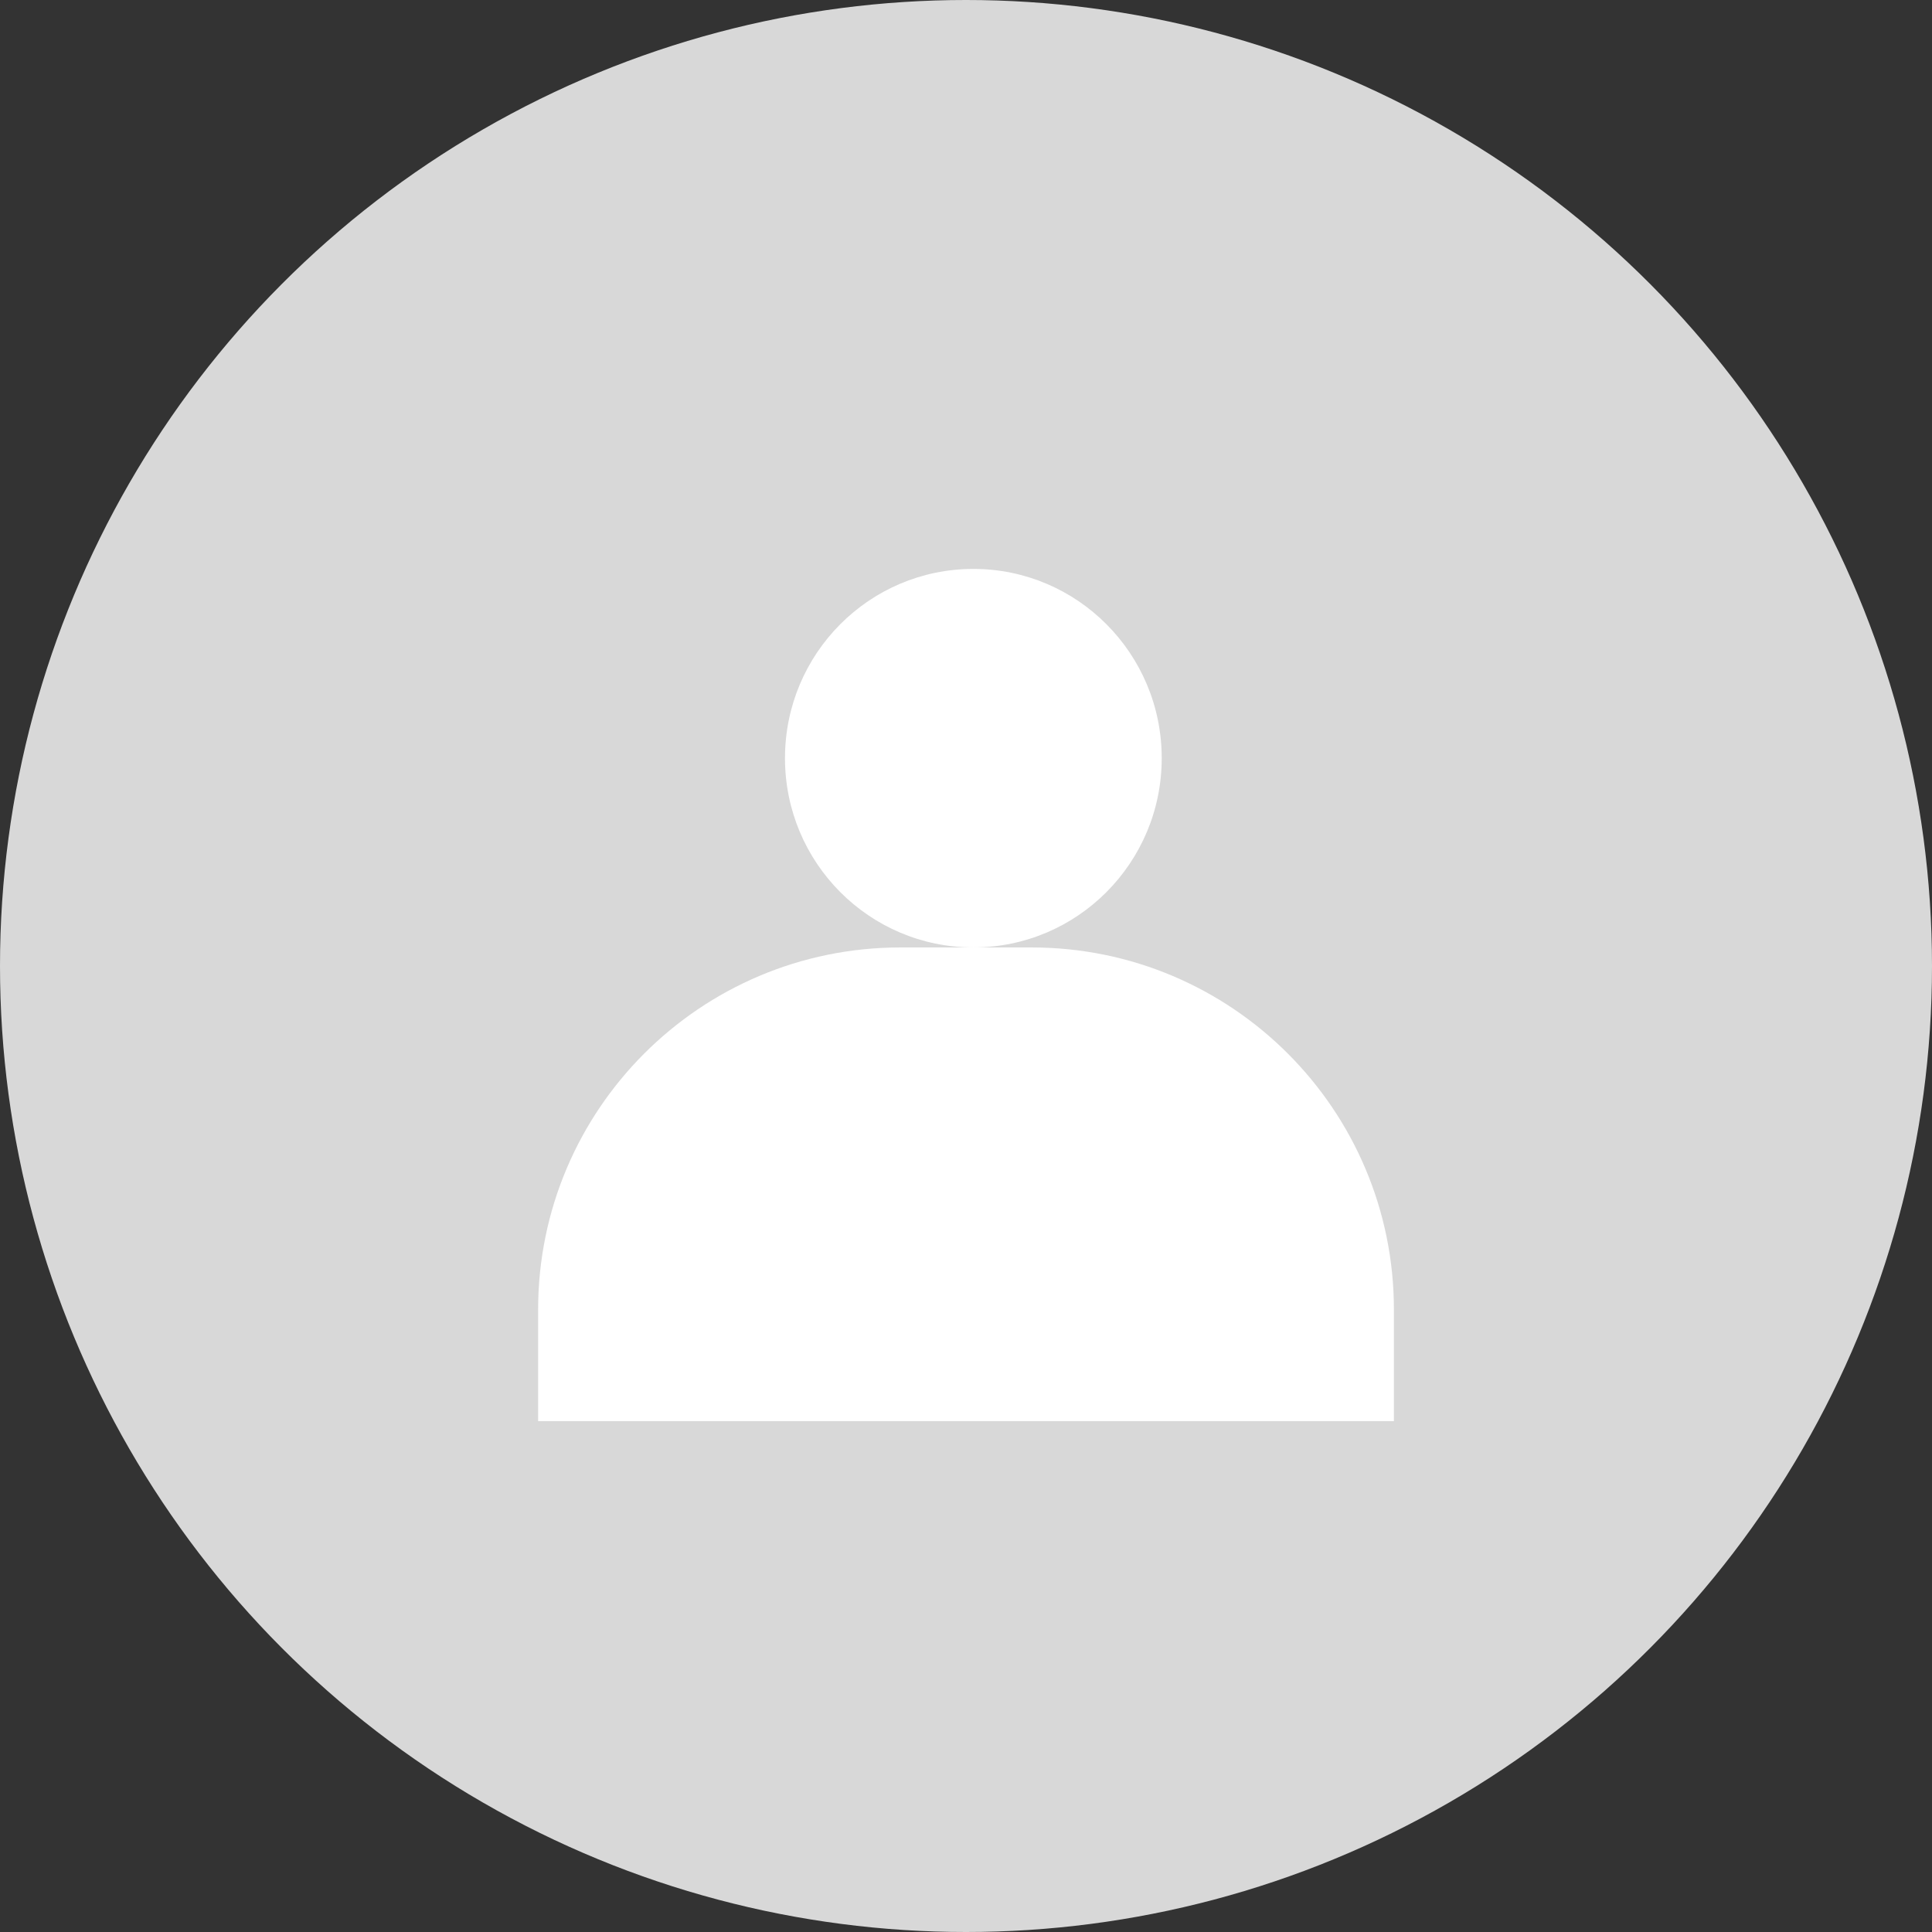
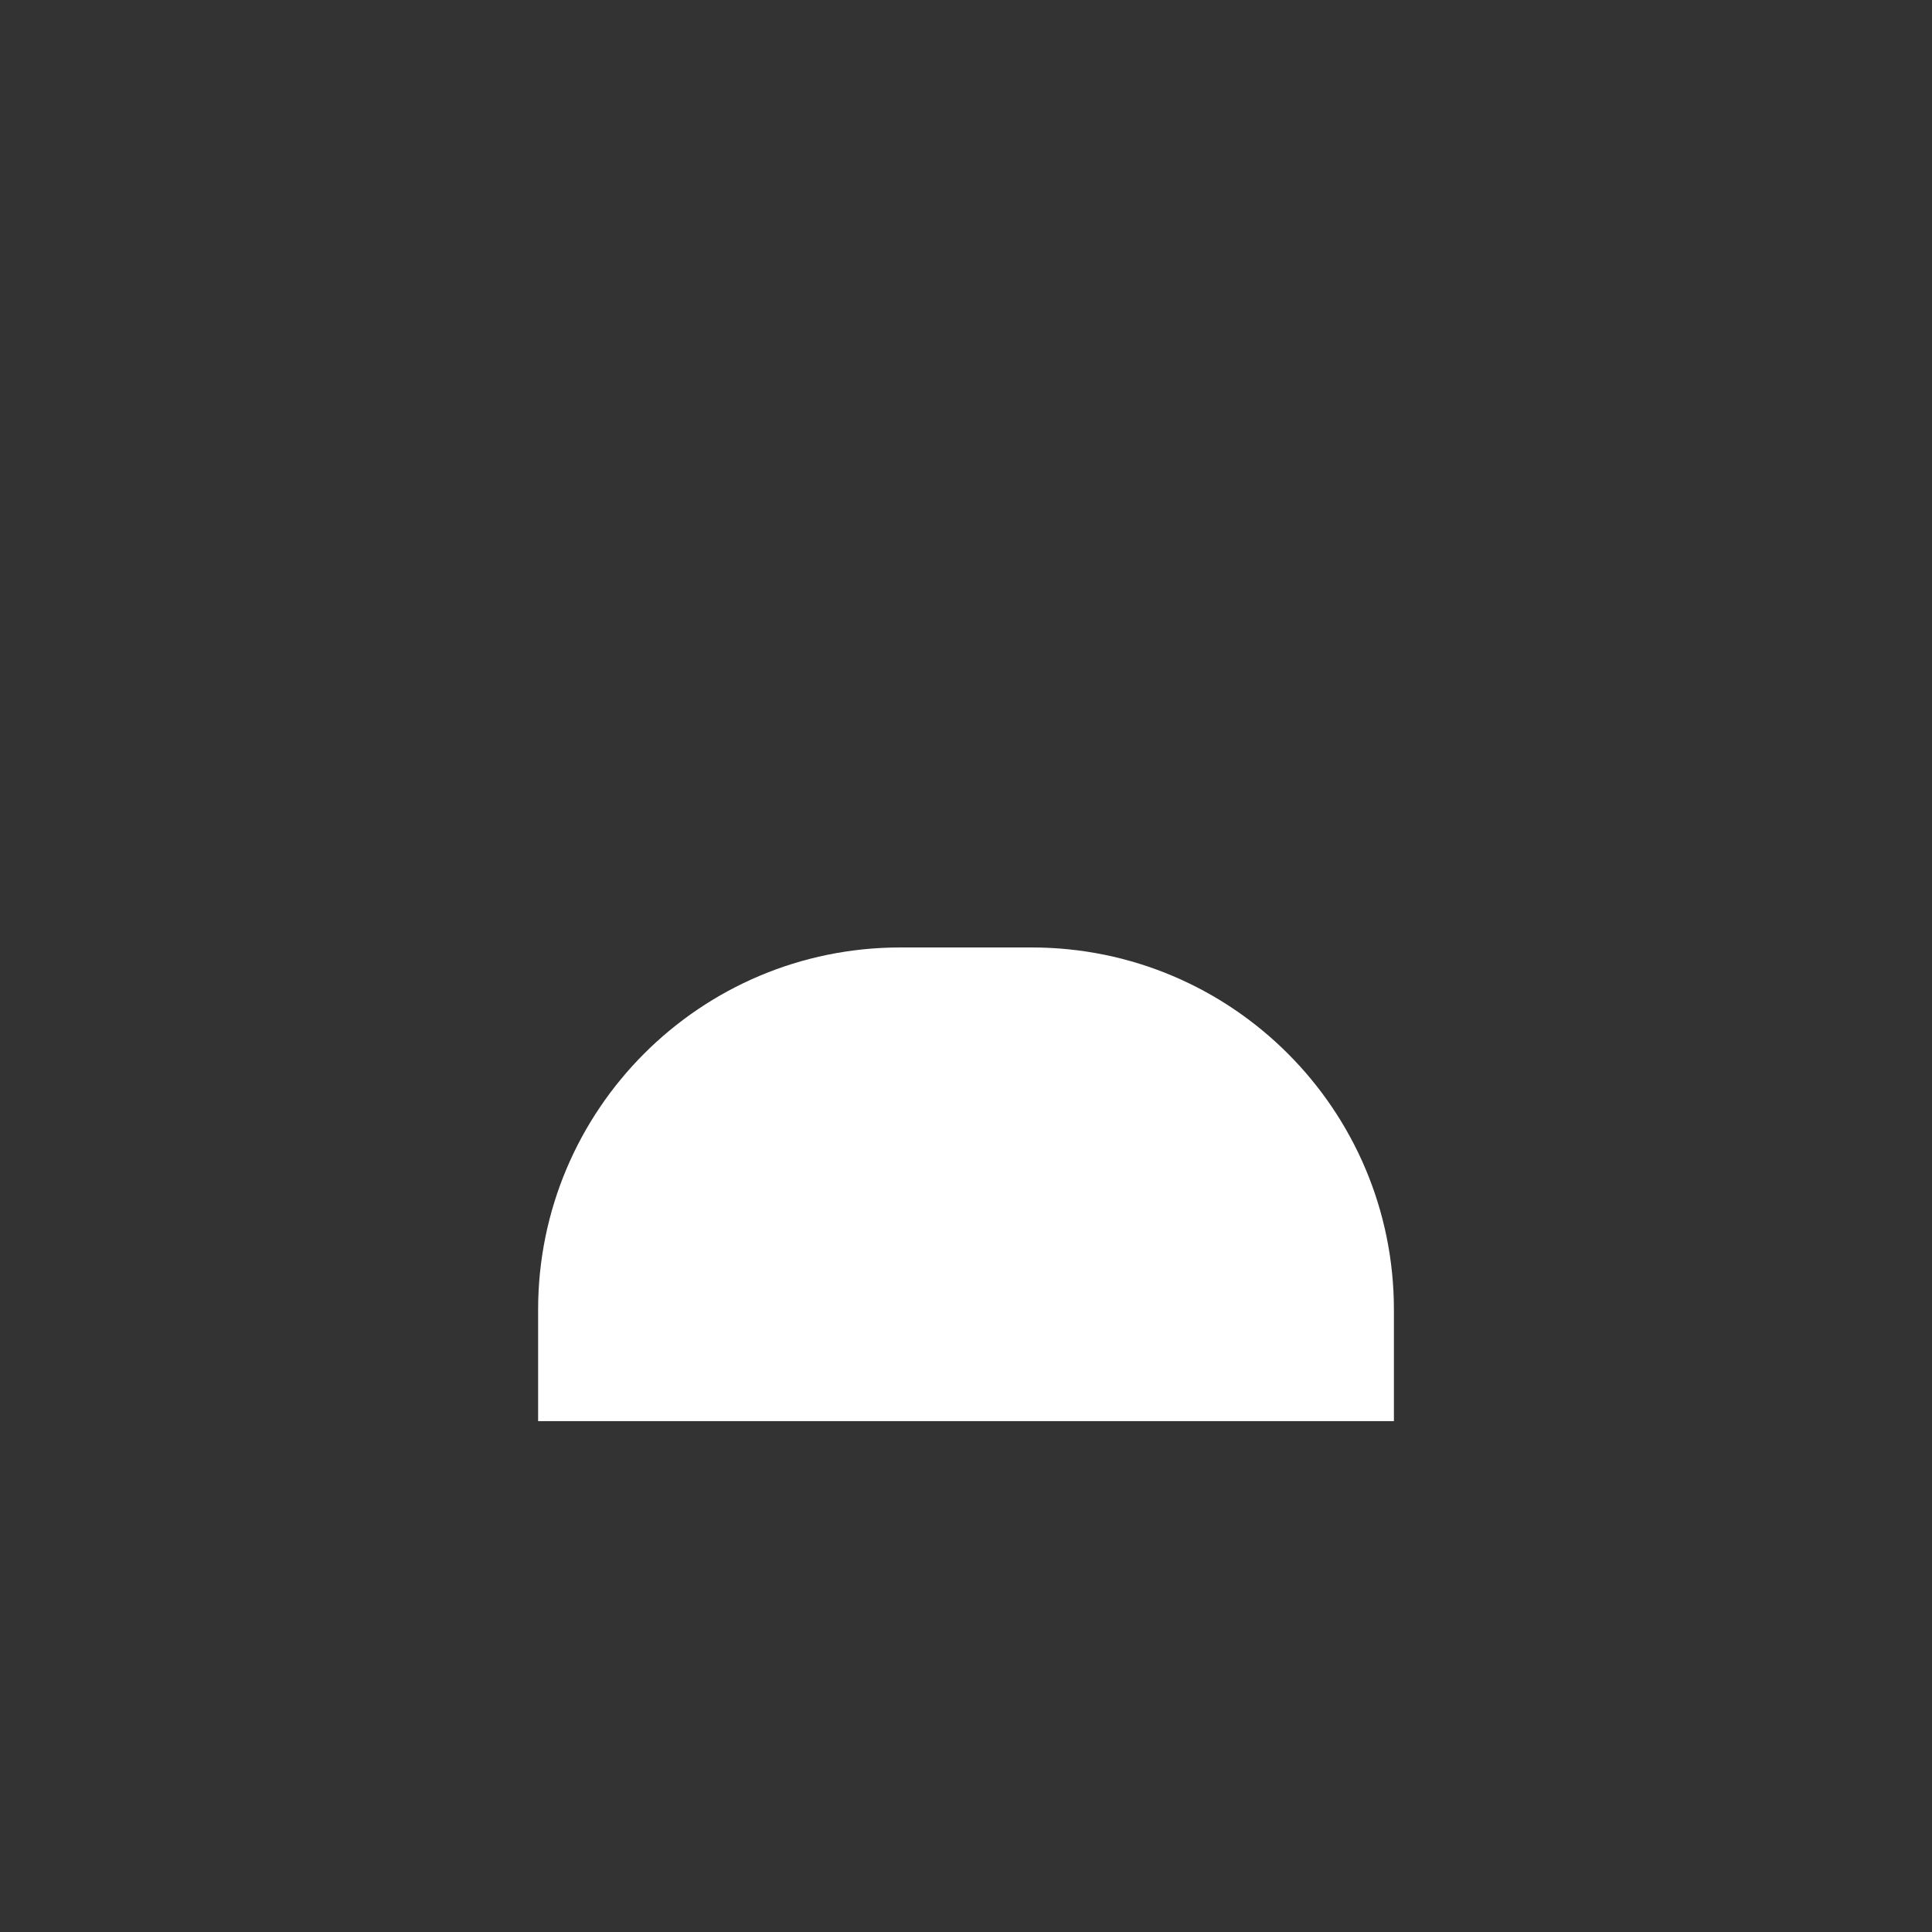
<svg xmlns="http://www.w3.org/2000/svg" width="72" height="72" viewBox="0 0 72 72" fill="none">
  <rect x="0" y="0" width="72" height="72" fill="#333333" stroke="none" />
-   <circle cx="36" cy="36" r="36" fill="#D8D8D8" />
-   <ellipse cx="36.274" cy="28.255" rx="7.02" ry="7.053" fill="#fff" />
  <path d="M20.054 48.809c0-7.456 6.044-13.5 13.5-13.5h4.893c7.456 0 13.5 6.044 13.5 13.5v4.153H20.054z" fill="#fff" />
</svg>